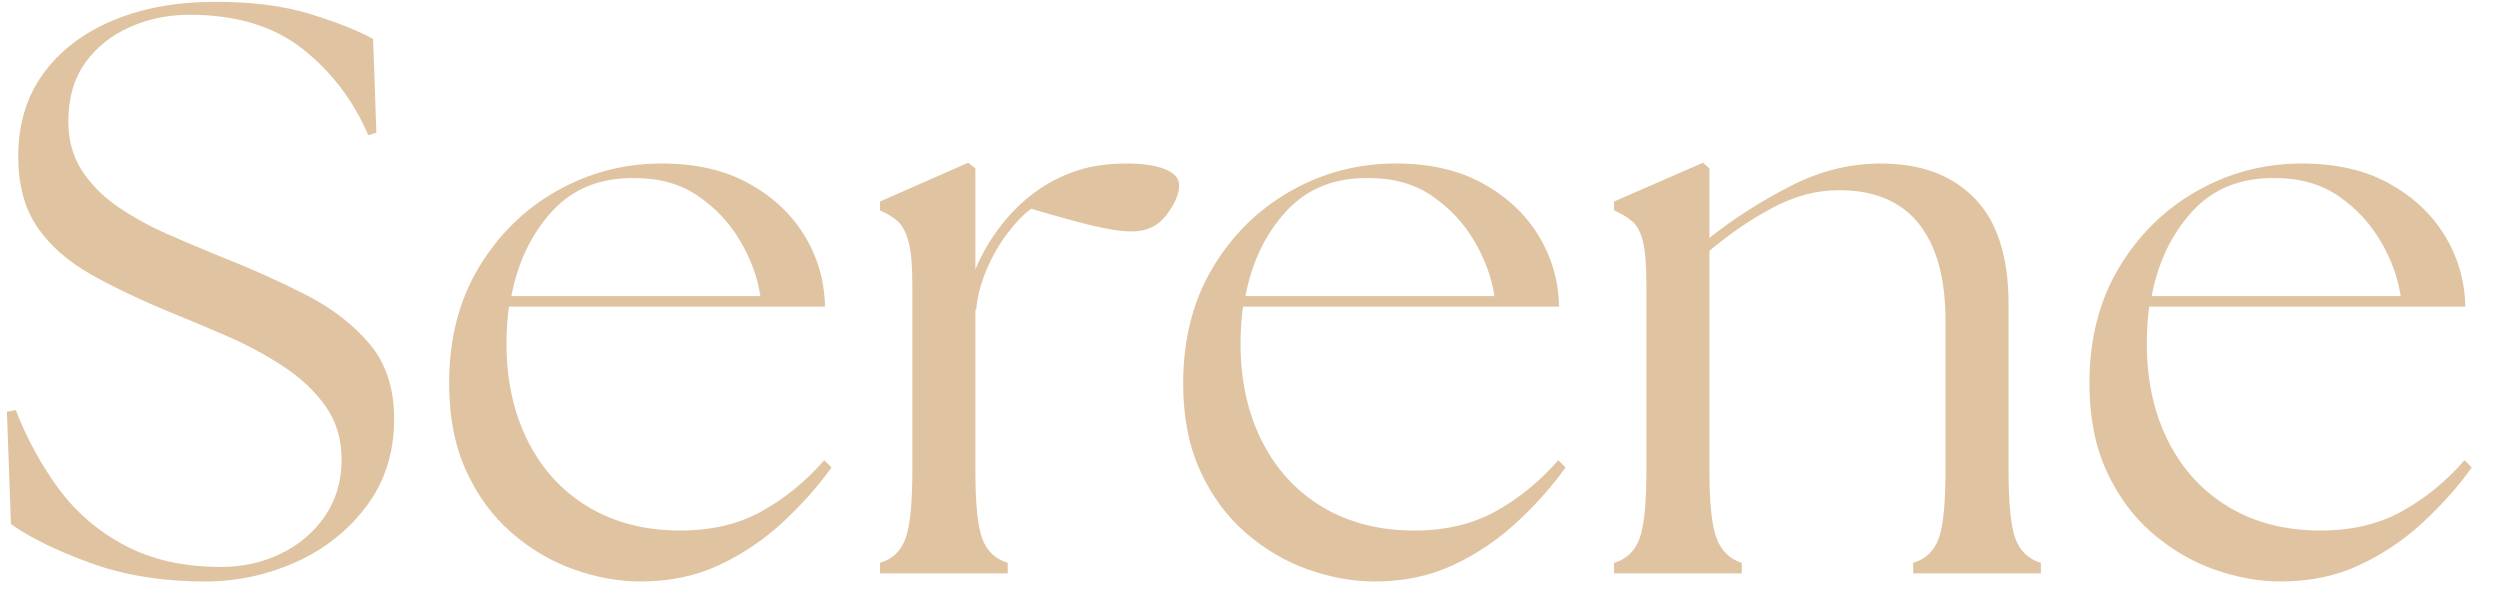
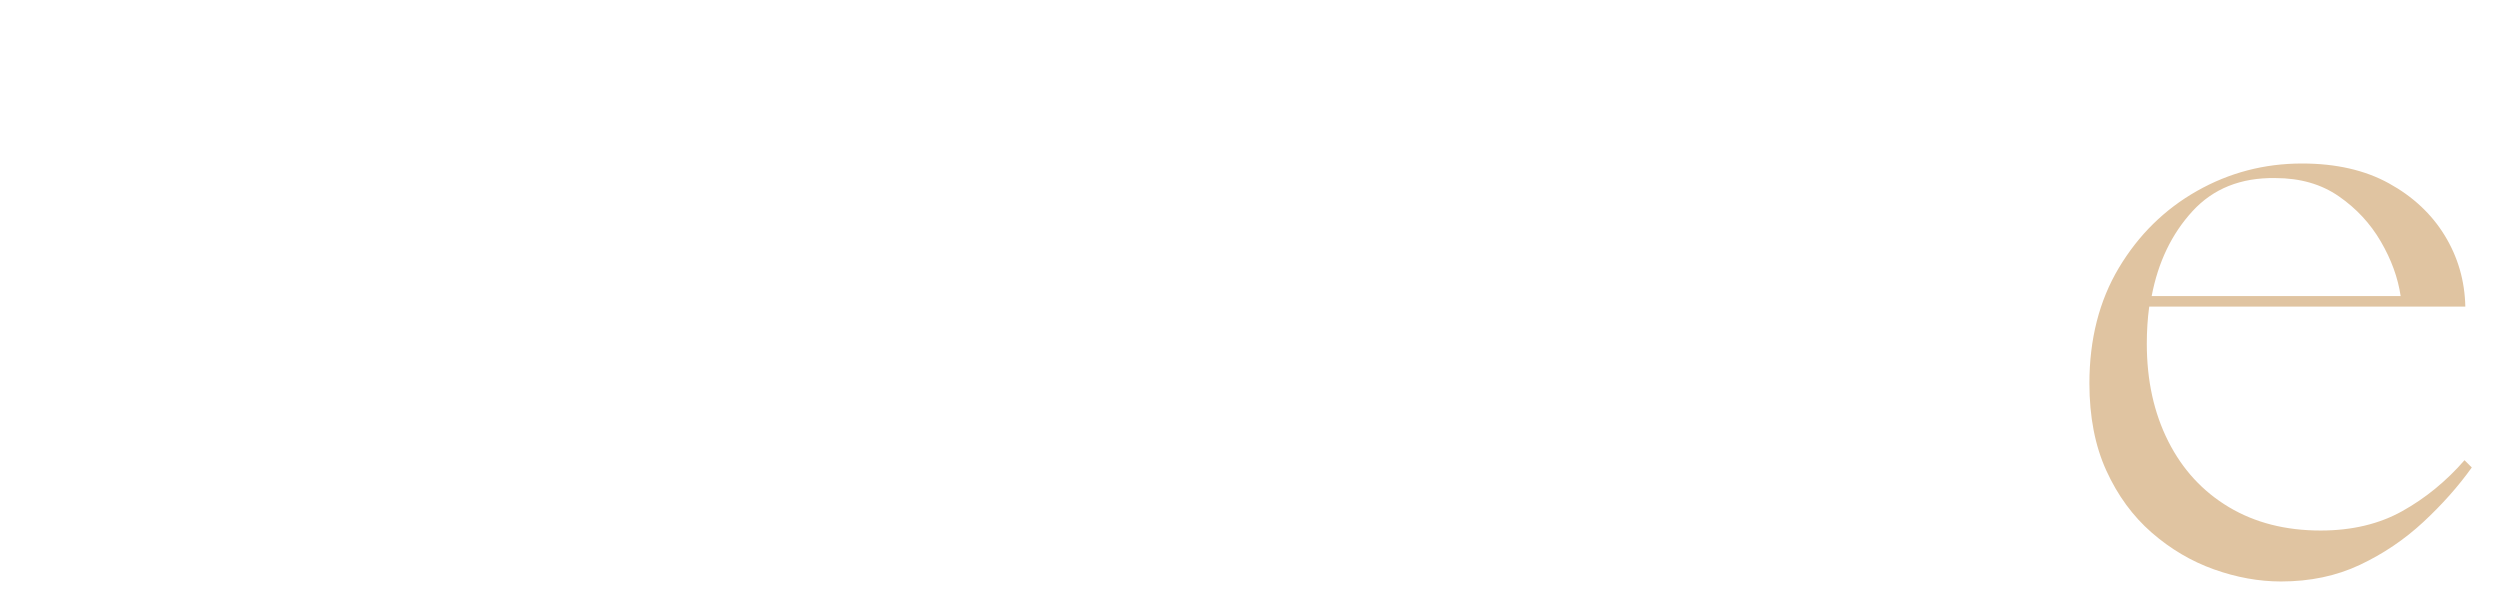
<svg xmlns="http://www.w3.org/2000/svg" width="1920" zoomAndPan="magnify" viewBox="0 0 1440 348.75" height="465" preserveAspectRatio="xMidYMid meet" version="1.0">
  <defs>
    <g />
  </defs>
  <g fill="#e0c4a1" fill-opacity="1">
    <g transform="translate(-14.646, 330.272)">
      <g>
-         <path d="M 132.719 4.656 C 108.188 4.656 86.141 1.086 66.578 -6.047 C 47.023 -13.191 31.816 -20.645 20.953 -28.406 L 18.625 -93.125 L 23.75 -94.062 C 29.957 -77.914 38.102 -62.938 48.188 -49.125 C 58.281 -35.312 71.086 -24.289 86.609 -16.062 C 102.129 -7.832 120.602 -3.719 142.031 -3.719 C 154.445 -3.719 165.93 -6.281 176.484 -11.406 C 187.035 -16.531 195.492 -23.75 201.859 -33.062 C 208.223 -42.375 211.406 -53.238 211.406 -65.656 C 211.406 -77.457 208.301 -87.703 202.094 -96.391 C 195.883 -105.078 187.812 -112.68 177.875 -119.203 C 167.945 -125.723 157.473 -131.391 146.453 -136.203 C 135.43 -141.016 124.953 -145.438 115.016 -149.469 C 96.703 -156.926 80.789 -164.457 67.281 -172.062 C 53.781 -179.664 43.379 -188.82 36.078 -199.531 C 28.785 -210.238 25.141 -223.82 25.141 -240.281 C 25.141 -258.594 29.875 -274.344 39.344 -287.531 C 48.812 -300.727 62.082 -310.973 79.156 -318.266 C 96.227 -325.566 116.098 -329.219 138.766 -329.219 C 159.879 -329.219 178.039 -326.891 193.25 -322.234 C 208.457 -317.578 220.562 -312.766 229.562 -307.797 L 231.438 -253.781 L 226.781 -252.391 C 218.082 -272.566 205.426 -289.172 188.812 -302.203 C 172.207 -315.242 150.555 -321.766 123.859 -321.766 C 111.441 -321.766 99.879 -319.359 89.172 -314.547 C 78.461 -309.734 69.926 -302.828 63.562 -293.828 C 57.195 -284.828 54.016 -273.648 54.016 -260.297 C 54.016 -249.43 56.648 -239.961 61.922 -231.891 C 67.203 -223.828 74.188 -216.844 82.875 -210.938 C 91.57 -205.039 101.039 -199.844 111.281 -195.344 C 121.531 -190.844 131.625 -186.57 141.562 -182.531 C 158.945 -175.707 175.242 -168.414 190.453 -160.656 C 205.66 -152.895 218 -143.426 227.469 -132.25 C 236.938 -121.07 241.672 -106.633 241.672 -88.938 C 241.672 -69.688 236.395 -53 225.844 -38.875 C 215.289 -24.75 201.707 -13.961 185.094 -6.516 C 168.488 0.93 151.031 4.656 132.719 4.656 Z M 132.719 4.656 " />
-       </g>
+         </g>
    </g>
  </g>
  <g fill="#e0c4a1" fill-opacity="1">
    <g transform="translate(241.927, 330.272)">
      <g>
-         <path d="M 127.125 4.656 C 114.395 4.656 101.508 2.328 88.469 -2.328 C 75.438 -6.984 63.488 -14.047 52.625 -23.516 C 41.758 -32.984 33.066 -44.859 26.547 -59.141 C 20.023 -73.422 16.766 -90.18 16.766 -109.422 C 16.766 -134.879 22.426 -157.078 33.75 -176.016 C 45.082 -194.953 60.062 -209.695 78.688 -220.25 C 97.32 -230.812 117.504 -236.094 139.234 -236.094 C 158.785 -236.094 175.469 -232.285 189.281 -224.672 C 203.102 -217.066 213.816 -207.055 221.422 -194.641 C 229.023 -182.223 232.984 -168.566 233.297 -153.672 L 51.219 -153.672 C 50.289 -146.836 49.828 -139.695 49.828 -132.25 C 49.828 -111.133 53.938 -92.426 62.156 -76.125 C 70.383 -59.832 82.023 -47.188 97.078 -38.188 C 112.141 -29.188 129.758 -24.688 149.938 -24.688 C 167.945 -24.688 183.625 -28.41 196.969 -35.859 C 210.32 -43.305 222.273 -53.082 232.828 -65.188 L 237.016 -61 C 229.254 -50.133 219.941 -39.656 209.078 -29.562 C 198.211 -19.477 186.023 -11.254 172.516 -4.891 C 159.016 1.473 143.883 4.656 127.125 4.656 Z M 52.625 -159.719 L 196.047 -159.719 C 194.492 -170.27 190.688 -180.742 184.625 -191.141 C 178.57 -201.547 170.5 -210.238 160.406 -217.219 C 150.32 -224.207 138.141 -227.703 123.859 -227.703 C 103.992 -228.016 88.082 -221.648 76.125 -208.609 C 64.176 -195.578 56.344 -179.281 52.625 -159.719 Z M 52.625 -159.719 " />
-       </g>
+         </g>
    </g>
  </g>
  <g fill="#e0c4a1" fill-opacity="1">
    <g transform="translate(491.982, 330.272)">
      <g>
-         <path d="M 14.906 0 L 14.906 -6.047 C 22.039 -8.223 26.926 -12.879 29.562 -20.016 C 32.207 -27.16 33.531 -40.203 33.531 -59.141 L 33.531 -166.234 C 33.531 -177.098 32.832 -185.242 31.438 -190.672 C 30.039 -196.109 28.02 -200.066 25.375 -202.547 C 22.738 -205.035 19.25 -207.211 14.906 -209.078 L 14.906 -214.203 L 65.656 -236.547 L 69.844 -233.297 L 69.844 -175.094 C 73.57 -184.094 78.461 -192.473 84.516 -200.234 C 90.566 -207.992 97.008 -214.359 103.844 -219.328 C 110.977 -224.598 118.812 -228.707 127.344 -231.656 C 135.883 -234.613 145.742 -236.094 156.922 -236.094 C 166.234 -236.094 173.602 -235.004 179.031 -232.828 C 184.469 -230.648 187.188 -227.547 187.188 -223.516 C 187.188 -218.547 184.781 -212.879 179.969 -206.516 C 175.164 -200.148 168.57 -196.969 160.188 -196.969 C 153.977 -196.969 146.141 -198.129 136.672 -200.453 C 127.203 -202.785 115.641 -205.973 101.984 -210.016 C 97.629 -206.91 93.047 -202.176 88.234 -195.812 C 83.43 -189.445 79.398 -182.383 76.141 -174.625 C 72.879 -166.863 70.938 -159.254 70.312 -151.797 L 69.844 -151.797 L 69.844 -59.141 C 69.844 -40.203 71.16 -27.16 73.797 -20.016 C 76.441 -12.879 81.332 -8.223 88.469 -6.047 L 88.469 0 Z M 14.906 0 " />
-       </g>
+         </g>
    </g>
  </g>
  <g fill="#e0c4a1" fill-opacity="1">
    <g transform="translate(664.737, 330.272)">
      <g>
-         <path d="M 127.125 4.656 C 114.395 4.656 101.508 2.328 88.469 -2.328 C 75.438 -6.984 63.488 -14.047 52.625 -23.516 C 41.758 -32.984 33.066 -44.859 26.547 -59.141 C 20.023 -73.422 16.766 -90.18 16.766 -109.422 C 16.766 -134.879 22.426 -157.078 33.75 -176.016 C 45.082 -194.953 60.062 -209.695 78.688 -220.25 C 97.32 -230.812 117.504 -236.094 139.234 -236.094 C 158.785 -236.094 175.469 -232.285 189.281 -224.672 C 203.102 -217.066 213.816 -207.055 221.422 -194.641 C 229.023 -182.223 232.984 -168.566 233.297 -153.672 L 51.219 -153.672 C 50.289 -146.836 49.828 -139.695 49.828 -132.25 C 49.828 -111.133 53.938 -92.426 62.156 -76.125 C 70.383 -59.832 82.023 -47.188 97.078 -38.188 C 112.141 -29.188 129.758 -24.688 149.938 -24.688 C 167.945 -24.688 183.625 -28.41 196.969 -35.859 C 210.32 -43.305 222.273 -53.082 232.828 -65.188 L 237.016 -61 C 229.254 -50.133 219.941 -39.656 209.078 -29.562 C 198.211 -19.477 186.023 -11.254 172.516 -4.891 C 159.016 1.473 143.883 4.656 127.125 4.656 Z M 52.625 -159.719 L 196.047 -159.719 C 194.492 -170.27 190.688 -180.742 184.625 -191.141 C 178.57 -201.547 170.5 -210.238 160.406 -217.219 C 150.32 -224.207 138.141 -227.703 123.859 -227.703 C 103.992 -228.016 88.082 -221.648 76.125 -208.609 C 64.176 -195.578 56.344 -179.281 52.625 -159.719 Z M 52.625 -159.719 " />
-       </g>
+         </g>
    </g>
  </g>
  <g fill="#e0c4a1" fill-opacity="1">
    <g transform="translate(914.792, 330.272)">
      <g>
-         <path d="M 14.906 0 L 14.906 -6.047 C 22.039 -8.223 26.926 -12.879 29.562 -20.016 C 32.207 -27.16 33.531 -40.203 33.531 -59.141 L 33.531 -166.234 C 33.531 -177.098 32.906 -185.242 31.656 -190.672 C 30.414 -196.109 28.398 -200.066 25.609 -202.547 C 22.816 -205.035 19.25 -207.211 14.906 -209.078 L 14.906 -214.203 L 66.125 -236.547 L 69.844 -233.297 L 69.844 -193.25 C 83.508 -204.113 98.879 -213.969 115.953 -222.812 C 133.023 -231.664 150.562 -236.094 168.562 -236.094 C 191.539 -236.094 209.547 -229.414 222.578 -216.062 C 235.617 -202.719 242.141 -182.383 242.141 -155.062 L 242.141 -59.141 C 242.141 -40.203 243.457 -27.16 246.094 -20.016 C 248.738 -12.879 253.629 -8.223 260.766 -6.047 L 260.766 0 L 187.188 0 L 187.188 -6.047 C 194.332 -8.223 199.223 -12.879 201.859 -20.016 C 204.492 -27.16 205.812 -40.203 205.812 -59.141 L 205.812 -145.75 C 205.812 -169.969 200.691 -188.516 190.453 -201.391 C 180.211 -214.273 164.848 -220.719 144.359 -220.719 C 131.629 -220.719 118.977 -217.379 106.406 -210.703 C 93.832 -204.035 81.645 -195.734 69.844 -185.797 L 69.844 -59.141 C 69.844 -40.203 71.238 -27.16 74.031 -20.016 C 76.832 -12.879 81.645 -8.223 88.469 -6.047 L 88.469 0 Z M 14.906 0 " />
-       </g>
+         </g>
    </g>
  </g>
  <g fill="#e0c4a1" fill-opacity="1">
    <g transform="translate(1186.732, 330.272)">
      <g>
        <path d="M 127.125 4.656 C 114.395 4.656 101.508 2.328 88.469 -2.328 C 75.438 -6.984 63.488 -14.047 52.625 -23.516 C 41.758 -32.984 33.066 -44.859 26.547 -59.141 C 20.023 -73.422 16.766 -90.18 16.766 -109.422 C 16.766 -134.879 22.426 -157.078 33.75 -176.016 C 45.082 -194.953 60.062 -209.695 78.688 -220.25 C 97.32 -230.812 117.504 -236.094 139.234 -236.094 C 158.785 -236.094 175.469 -232.285 189.281 -224.672 C 203.102 -217.066 213.816 -207.055 221.422 -194.641 C 229.023 -182.223 232.984 -168.566 233.297 -153.672 L 51.219 -153.672 C 50.289 -146.836 49.828 -139.695 49.828 -132.25 C 49.828 -111.133 53.938 -92.426 62.156 -76.125 C 70.383 -59.832 82.023 -47.188 97.078 -38.188 C 112.141 -29.188 129.758 -24.688 149.938 -24.688 C 167.945 -24.688 183.625 -28.41 196.969 -35.859 C 210.32 -43.305 222.273 -53.082 232.828 -65.188 L 237.016 -61 C 229.254 -50.133 219.941 -39.656 209.078 -29.562 C 198.211 -19.477 186.023 -11.254 172.516 -4.891 C 159.016 1.473 143.883 4.656 127.125 4.656 Z M 52.625 -159.719 L 196.047 -159.719 C 194.492 -170.27 190.688 -180.742 184.625 -191.141 C 178.57 -201.547 170.5 -210.238 160.406 -217.219 C 150.32 -224.207 138.141 -227.703 123.859 -227.703 C 103.992 -228.016 88.082 -221.648 76.125 -208.609 C 64.176 -195.578 56.344 -179.281 52.625 -159.719 Z M 52.625 -159.719 " />
      </g>
    </g>
  </g>
</svg>